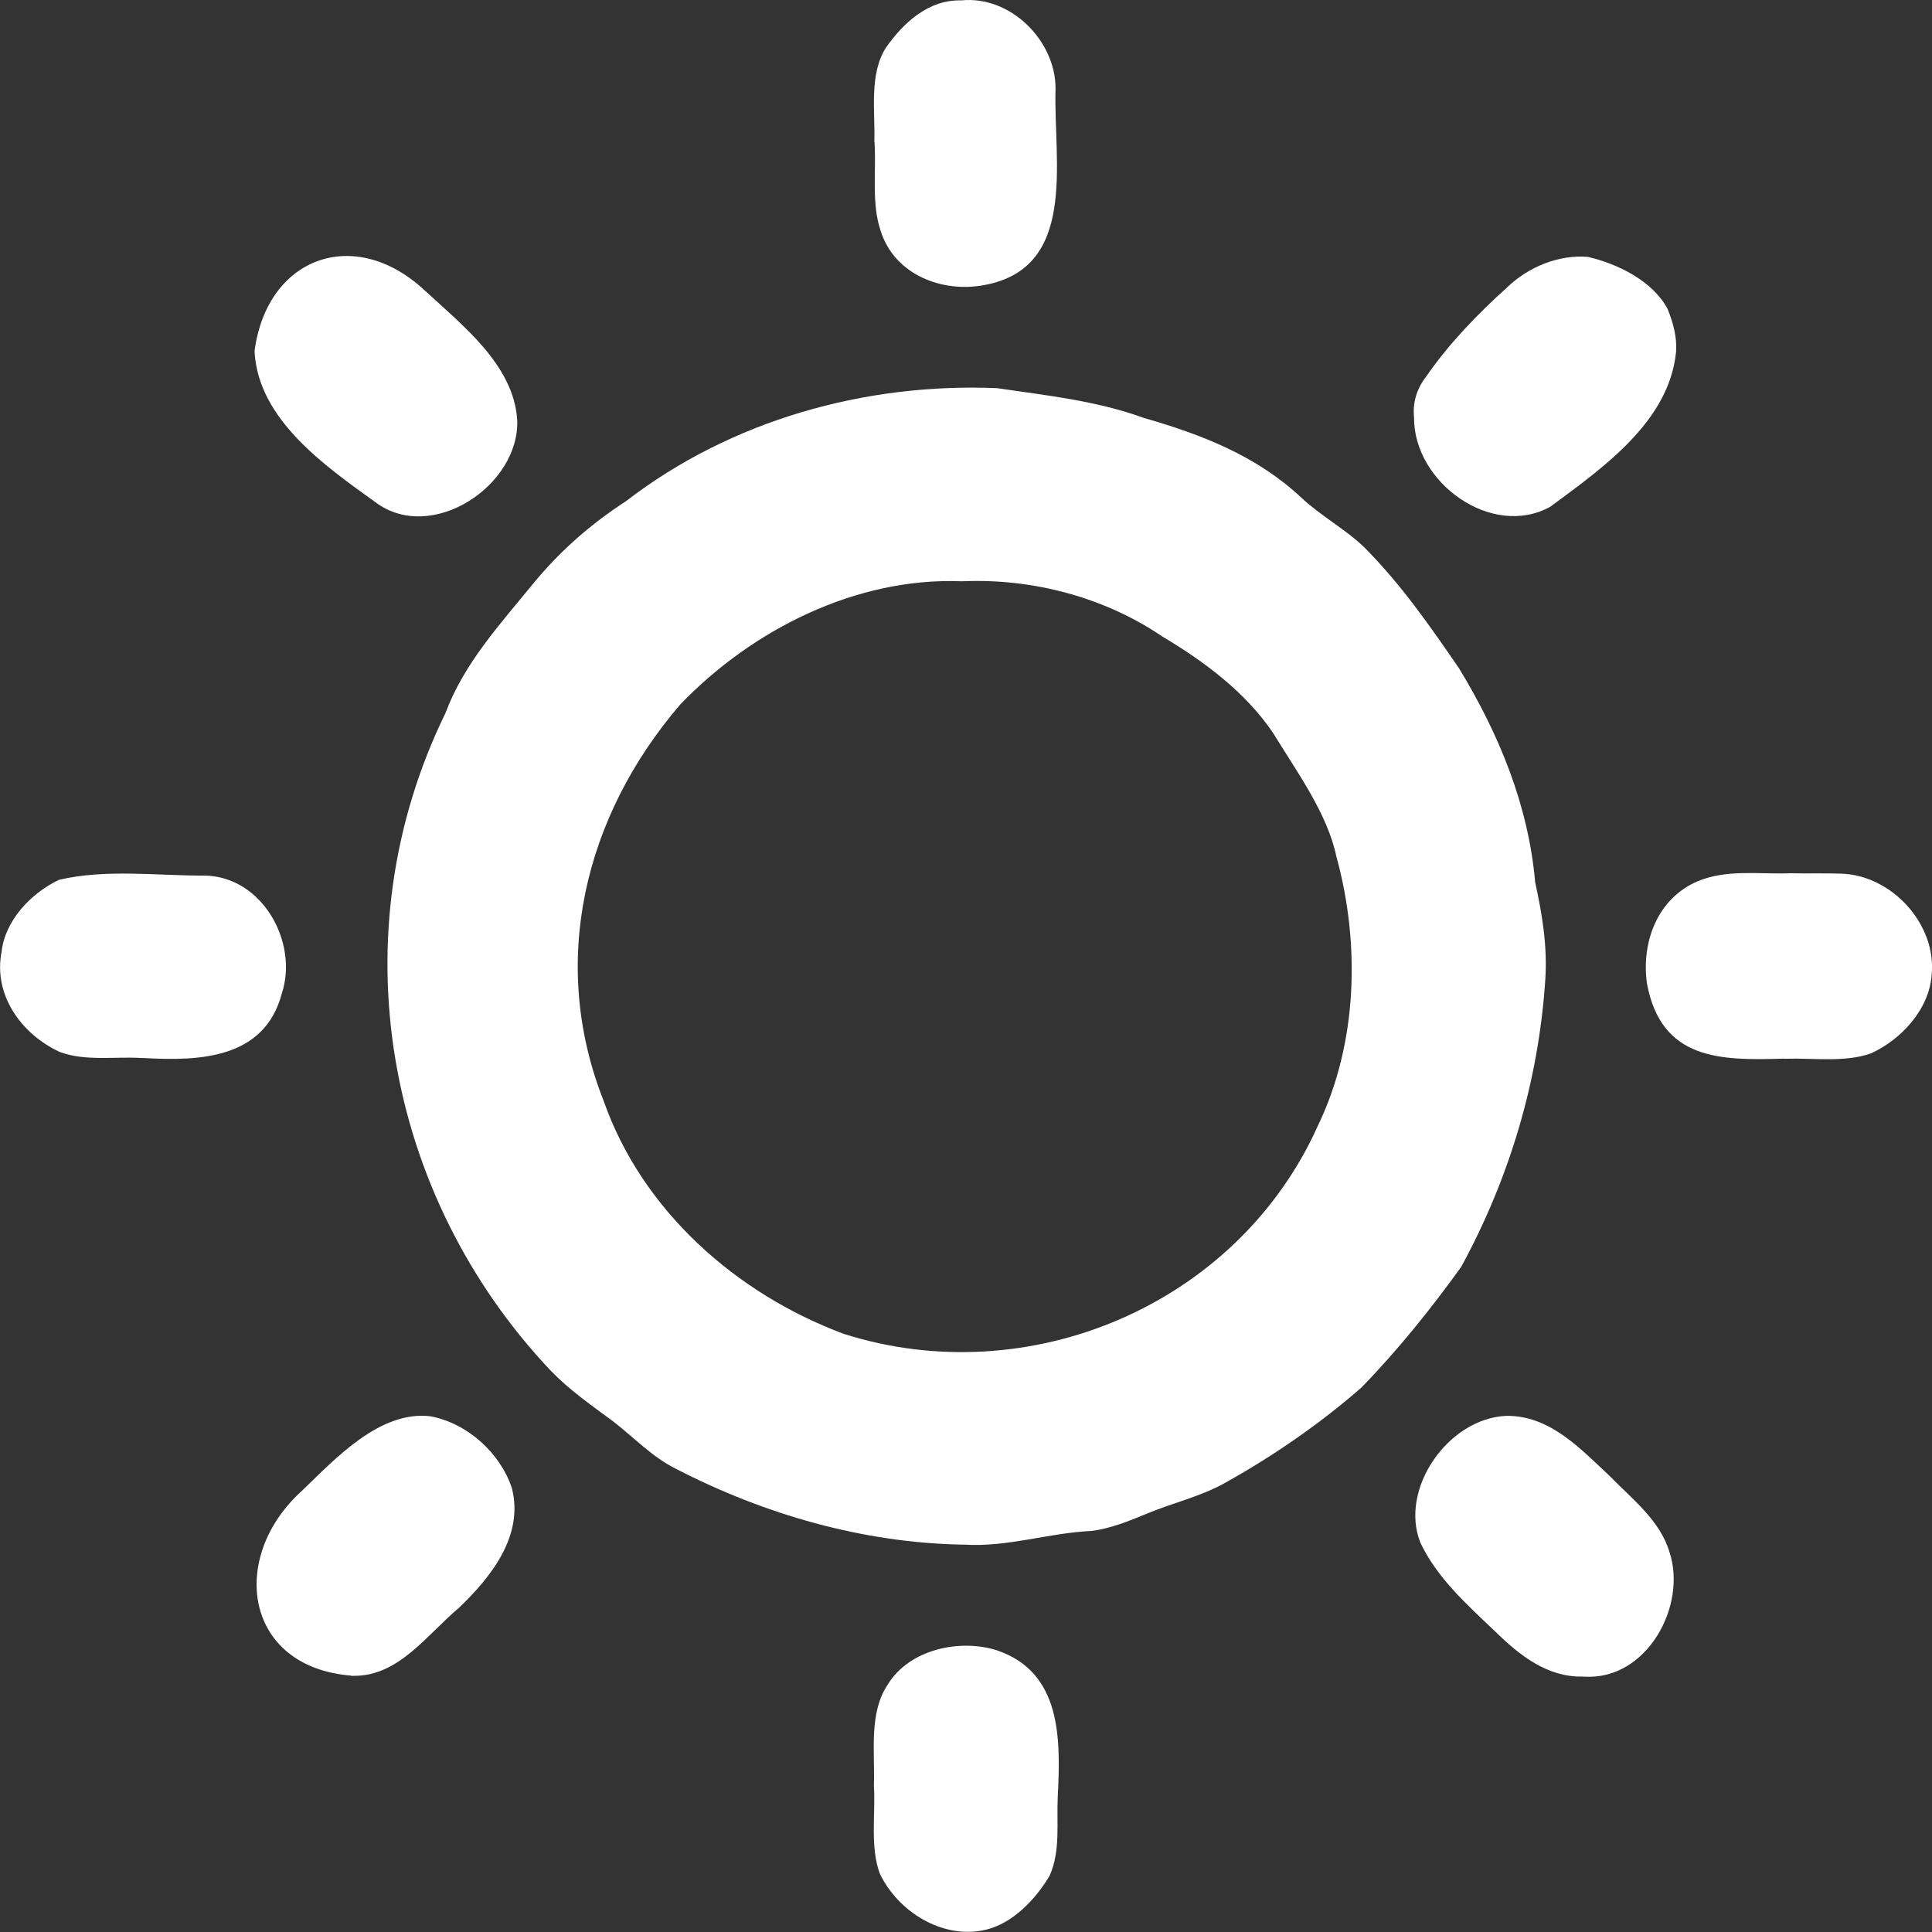
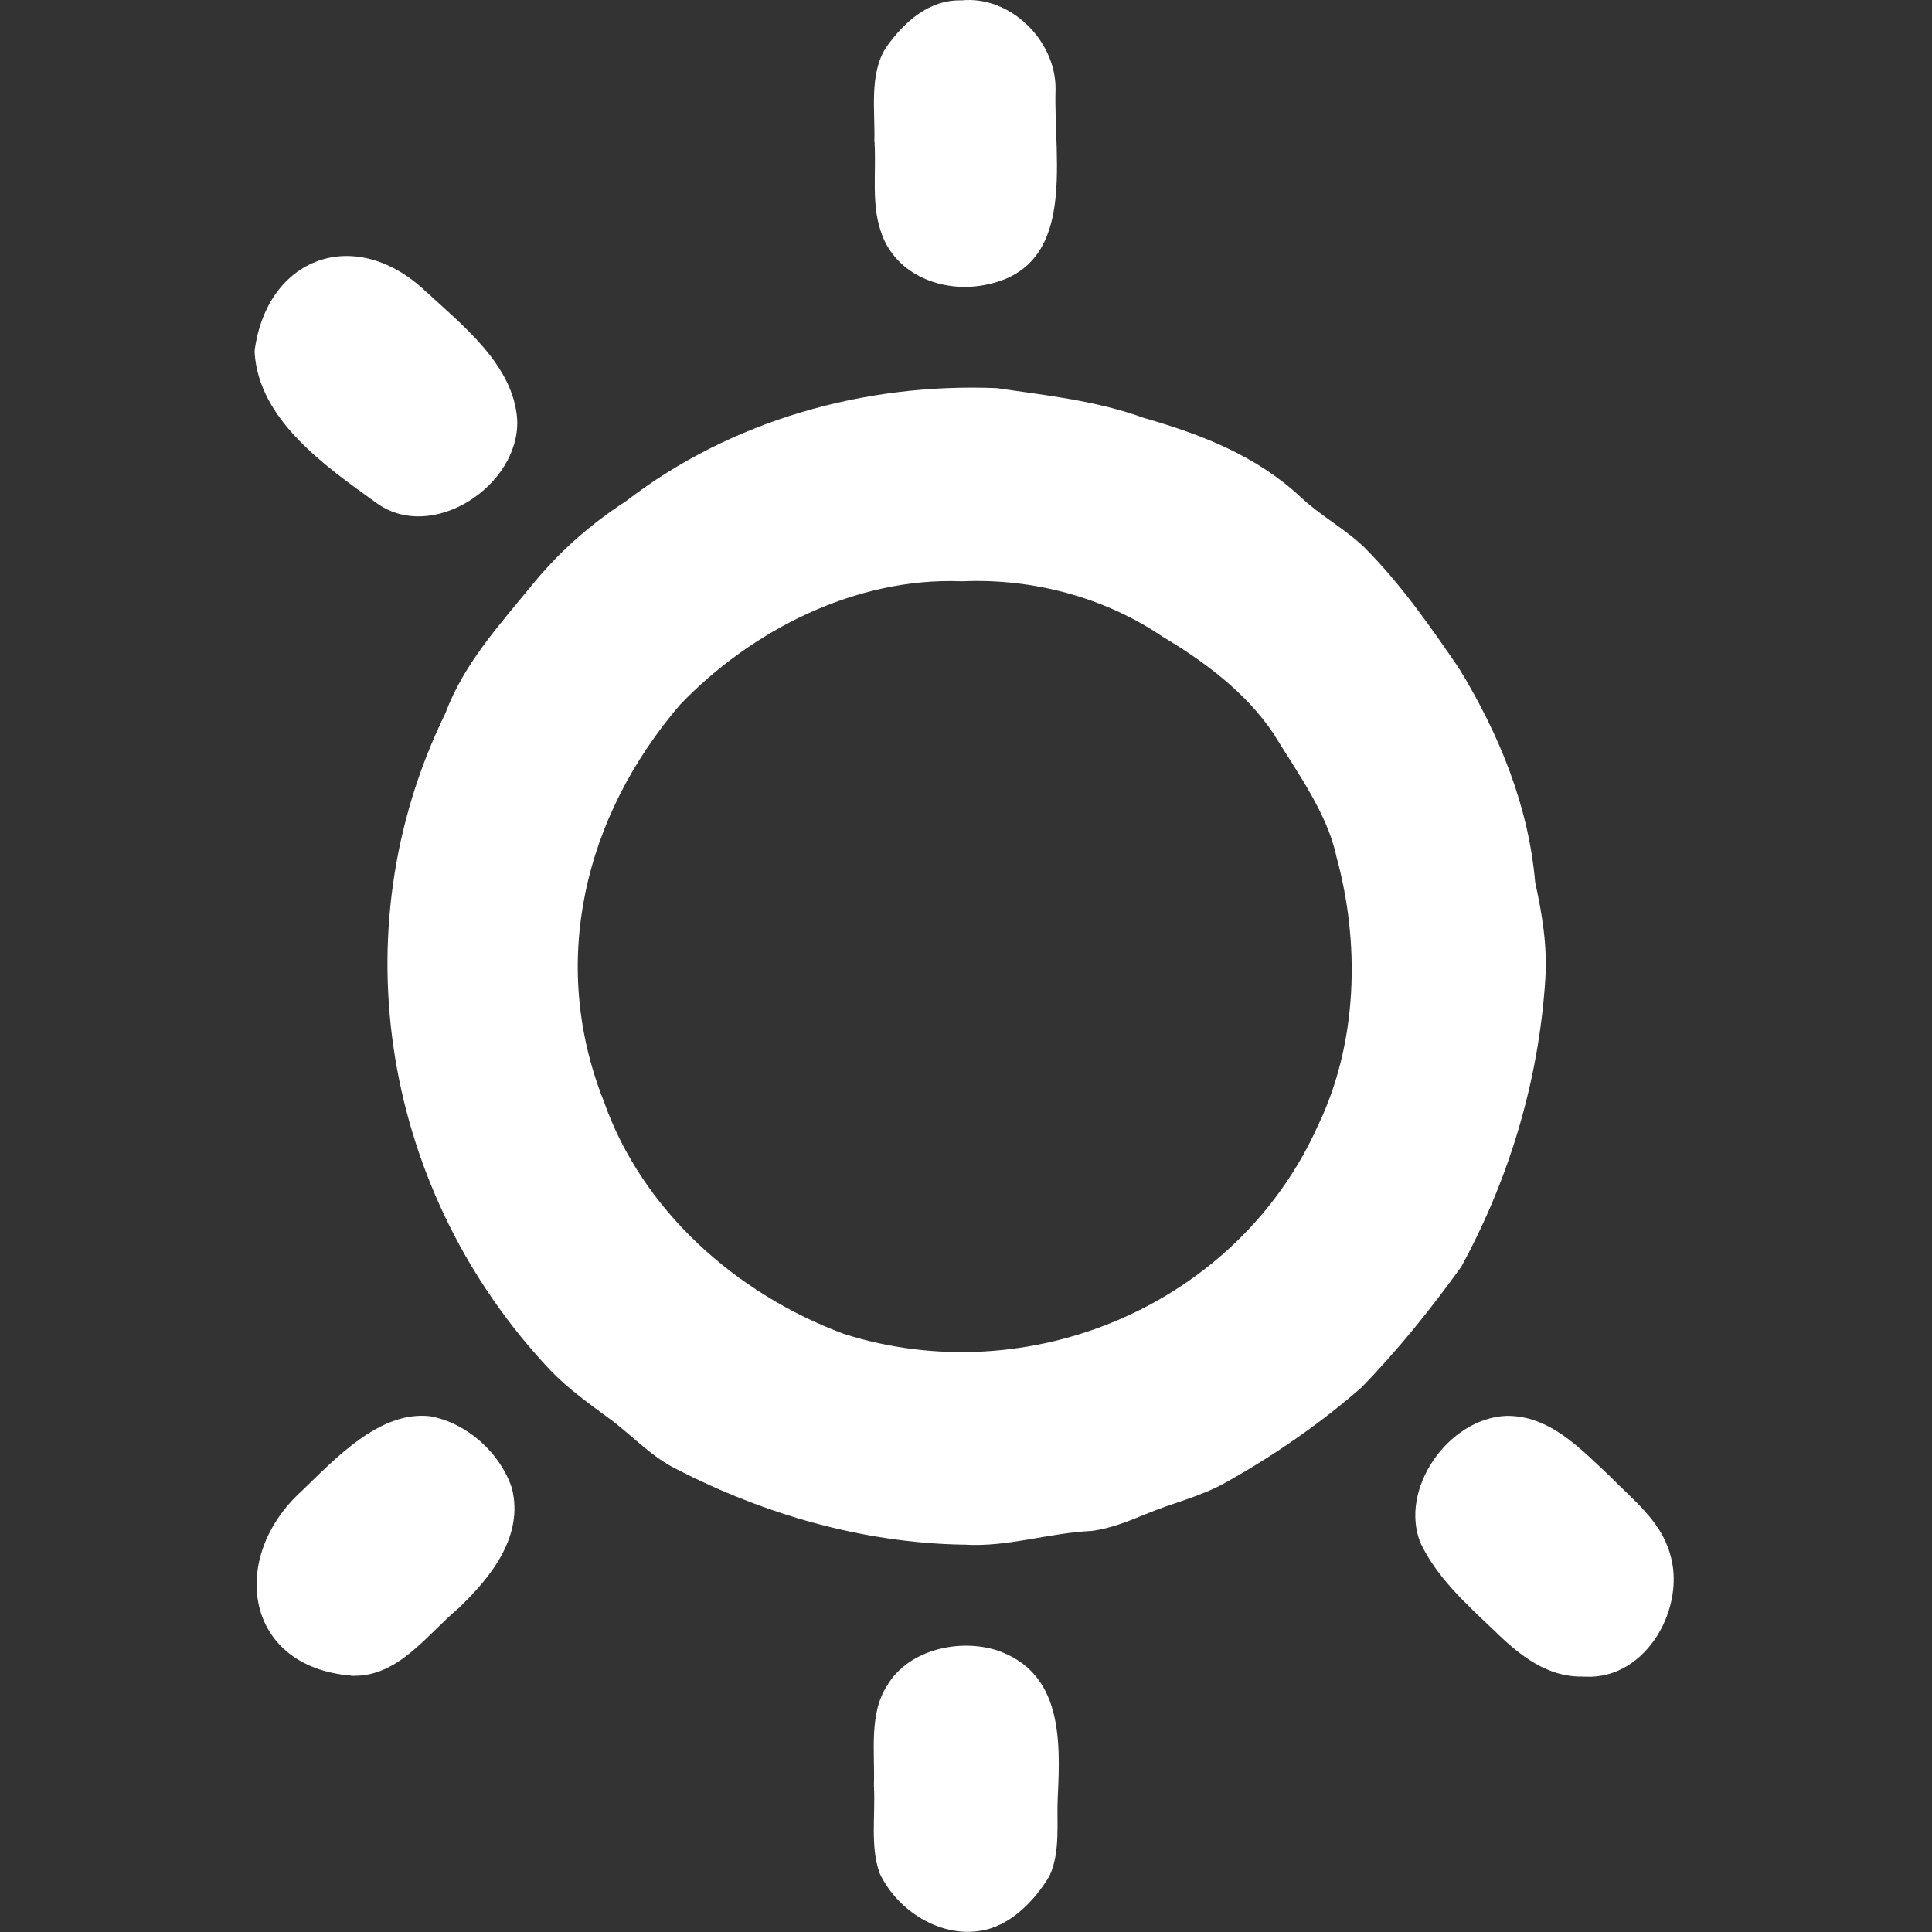
<svg xmlns="http://www.w3.org/2000/svg" fill="none" viewBox="0 0 20 20" height="20" width="20">
  <rect x="0" y="0" width="20" height="20" fill="#333333" stroke="none" />
  <g clip-path="url(#clip0_238_239)" id="Layer_1">
    <path fill="white" d="M9.958 15.99C8.931 15.97 7.915 15.678 7.005 15.209C6.755 15.087 6.572 14.888 6.343 14.711C6.118 14.545 5.891 14.386 5.701 14.189C3.975 12.364 3.498 9.66 4.61 7.385C4.804 6.866 5.171 6.469 5.52 6.041C5.805 5.695 6.119 5.423 6.483 5.186C7.571 4.349 8.954 3.962 10.319 4.018C10.837 4.094 11.347 4.147 11.843 4.327C12.442 4.499 13.007 4.718 13.468 5.149C13.674 5.342 13.929 5.478 14.124 5.667C14.499 6.043 14.808 6.486 15.106 6.922C15.521 7.605 15.823 8.342 15.892 9.133C15.964 9.462 16.02 9.795 15.997 10.138C15.929 11.184 15.627 12.196 15.126 13.115C14.81 13.553 14.471 13.976 14.092 14.365C13.669 14.735 13.187 15.068 12.695 15.343C12.435 15.493 12.136 15.557 11.856 15.676C11.676 15.75 11.495 15.823 11.302 15.848C10.851 15.869 10.431 16.018 9.982 15.99H9.958ZM9.947 6.017C8.862 5.977 7.786 6.517 7.04 7.295C6.049 8.451 5.68 9.961 6.25 11.399C6.649 12.534 7.623 13.394 8.734 13.808C10.653 14.419 12.809 13.508 13.642 11.655C14.055 10.799 14.083 9.77 13.833 8.862C13.74 8.422 13.427 7.992 13.181 7.591C12.896 7.167 12.465 6.846 12.032 6.589C11.435 6.183 10.691 5.987 9.97 6.017H9.946H9.947Z" id="Vector" />
    <path fill="white" d="M16.385 17.356C16.018 17.363 15.733 17.14 15.47 16.881C15.173 16.6 14.875 16.33 14.704 15.971C14.482 15.412 14.993 14.682 15.593 14.657C16.04 14.651 16.355 14.991 16.668 15.284C16.898 15.521 17.185 15.738 17.283 16.069C17.466 16.624 17.049 17.389 16.411 17.357H16.385V17.356Z" id="Vector_2" />
    <path fill="white" d="M2.636 3.628C2.766 2.663 3.667 2.33 4.394 3.004C4.788 3.368 5.316 3.778 5.354 4.344C5.384 5.026 4.467 5.633 3.888 5.2C3.363 4.823 2.678 4.344 2.636 3.649V3.628Z" id="Vector_3" />
    <path fill="white" d="M3.635 17.346C2.525 17.256 2.366 16.121 3.123 15.435C3.476 15.095 3.933 14.601 4.454 14.661C4.835 14.731 5.177 15.038 5.299 15.405C5.425 15.898 5.084 16.326 4.747 16.648C4.418 16.923 4.129 17.352 3.662 17.348H3.636L3.635 17.346Z" id="Vector_4" />
-     <path fill="white" d="M17.35 3.647C17.276 4.368 16.59 4.845 16.048 5.246C15.445 5.579 14.633 4.998 14.638 4.32C14.622 4.16 14.67 4.018 14.766 3.895C14.993 3.565 15.296 3.249 15.602 2.975C15.825 2.759 16.14 2.635 16.436 2.659C16.745 2.73 17.106 2.907 17.262 3.196C17.324 3.349 17.359 3.492 17.351 3.626V3.647H17.35Z" id="Vector_5" />
-     <path fill="white" d="M18.464 10.959C17.808 10.979 17.198 10.976 17.049 10.181C16.99 9.754 17.156 9.3 17.576 9.122C17.878 8.996 18.213 9.052 18.532 9.04C18.708 9.044 18.884 9.038 19.06 9.044C19.585 9.06 20.051 9.57 19.996 10.094C19.971 10.451 19.677 10.764 19.369 10.904C19.098 11.001 18.768 10.951 18.49 10.96H18.466L18.464 10.959Z" id="Vector_6" />
-     <path fill="white" d="M1.471 10.953C1.202 10.934 0.883 10.99 0.616 10.889C0.221 10.704 -0.07 10.303 0.016 9.854C0.052 9.529 0.319 9.247 0.61 9.108C1.098 8.993 1.631 9.067 2.125 9.064C2.723 9.079 3.091 9.762 2.917 10.286C2.738 10.957 2.077 10.986 1.493 10.953H1.469H1.471Z" id="Vector_7" />
    <path fill="white" d="M9.047 18.469C9.058 18.14 8.992 17.73 9.191 17.437C9.412 17.075 9.932 16.961 10.32 17.084C10.989 17.312 10.98 17.995 10.95 18.596C10.936 18.868 10.981 19.163 10.865 19.418C10.719 19.666 10.479 19.913 10.203 19.977C9.757 20.081 9.294 19.788 9.107 19.394C9.006 19.117 9.064 18.784 9.047 18.493V18.469Z" id="Vector_8" />
    <path fill="white" d="M9.051 1.469C9.062 1.159 8.993 0.767 9.174 0.489C9.359 0.228 9.616 -0.005 9.952 0.004C10.457 -0.048 10.928 0.417 10.927 0.917C10.903 1.673 11.172 2.808 10.141 2.959C9.713 3.02 9.25 2.824 9.115 2.385C9.022 2.107 9.07 1.782 9.054 1.493V1.469H9.051Z" id="Vector_9" />
  </g>
  <defs>
    <clipPath id="clip0_238_239">
      <rect fill="white" height="20" width="20" />
    </clipPath>
  </defs>
</svg>